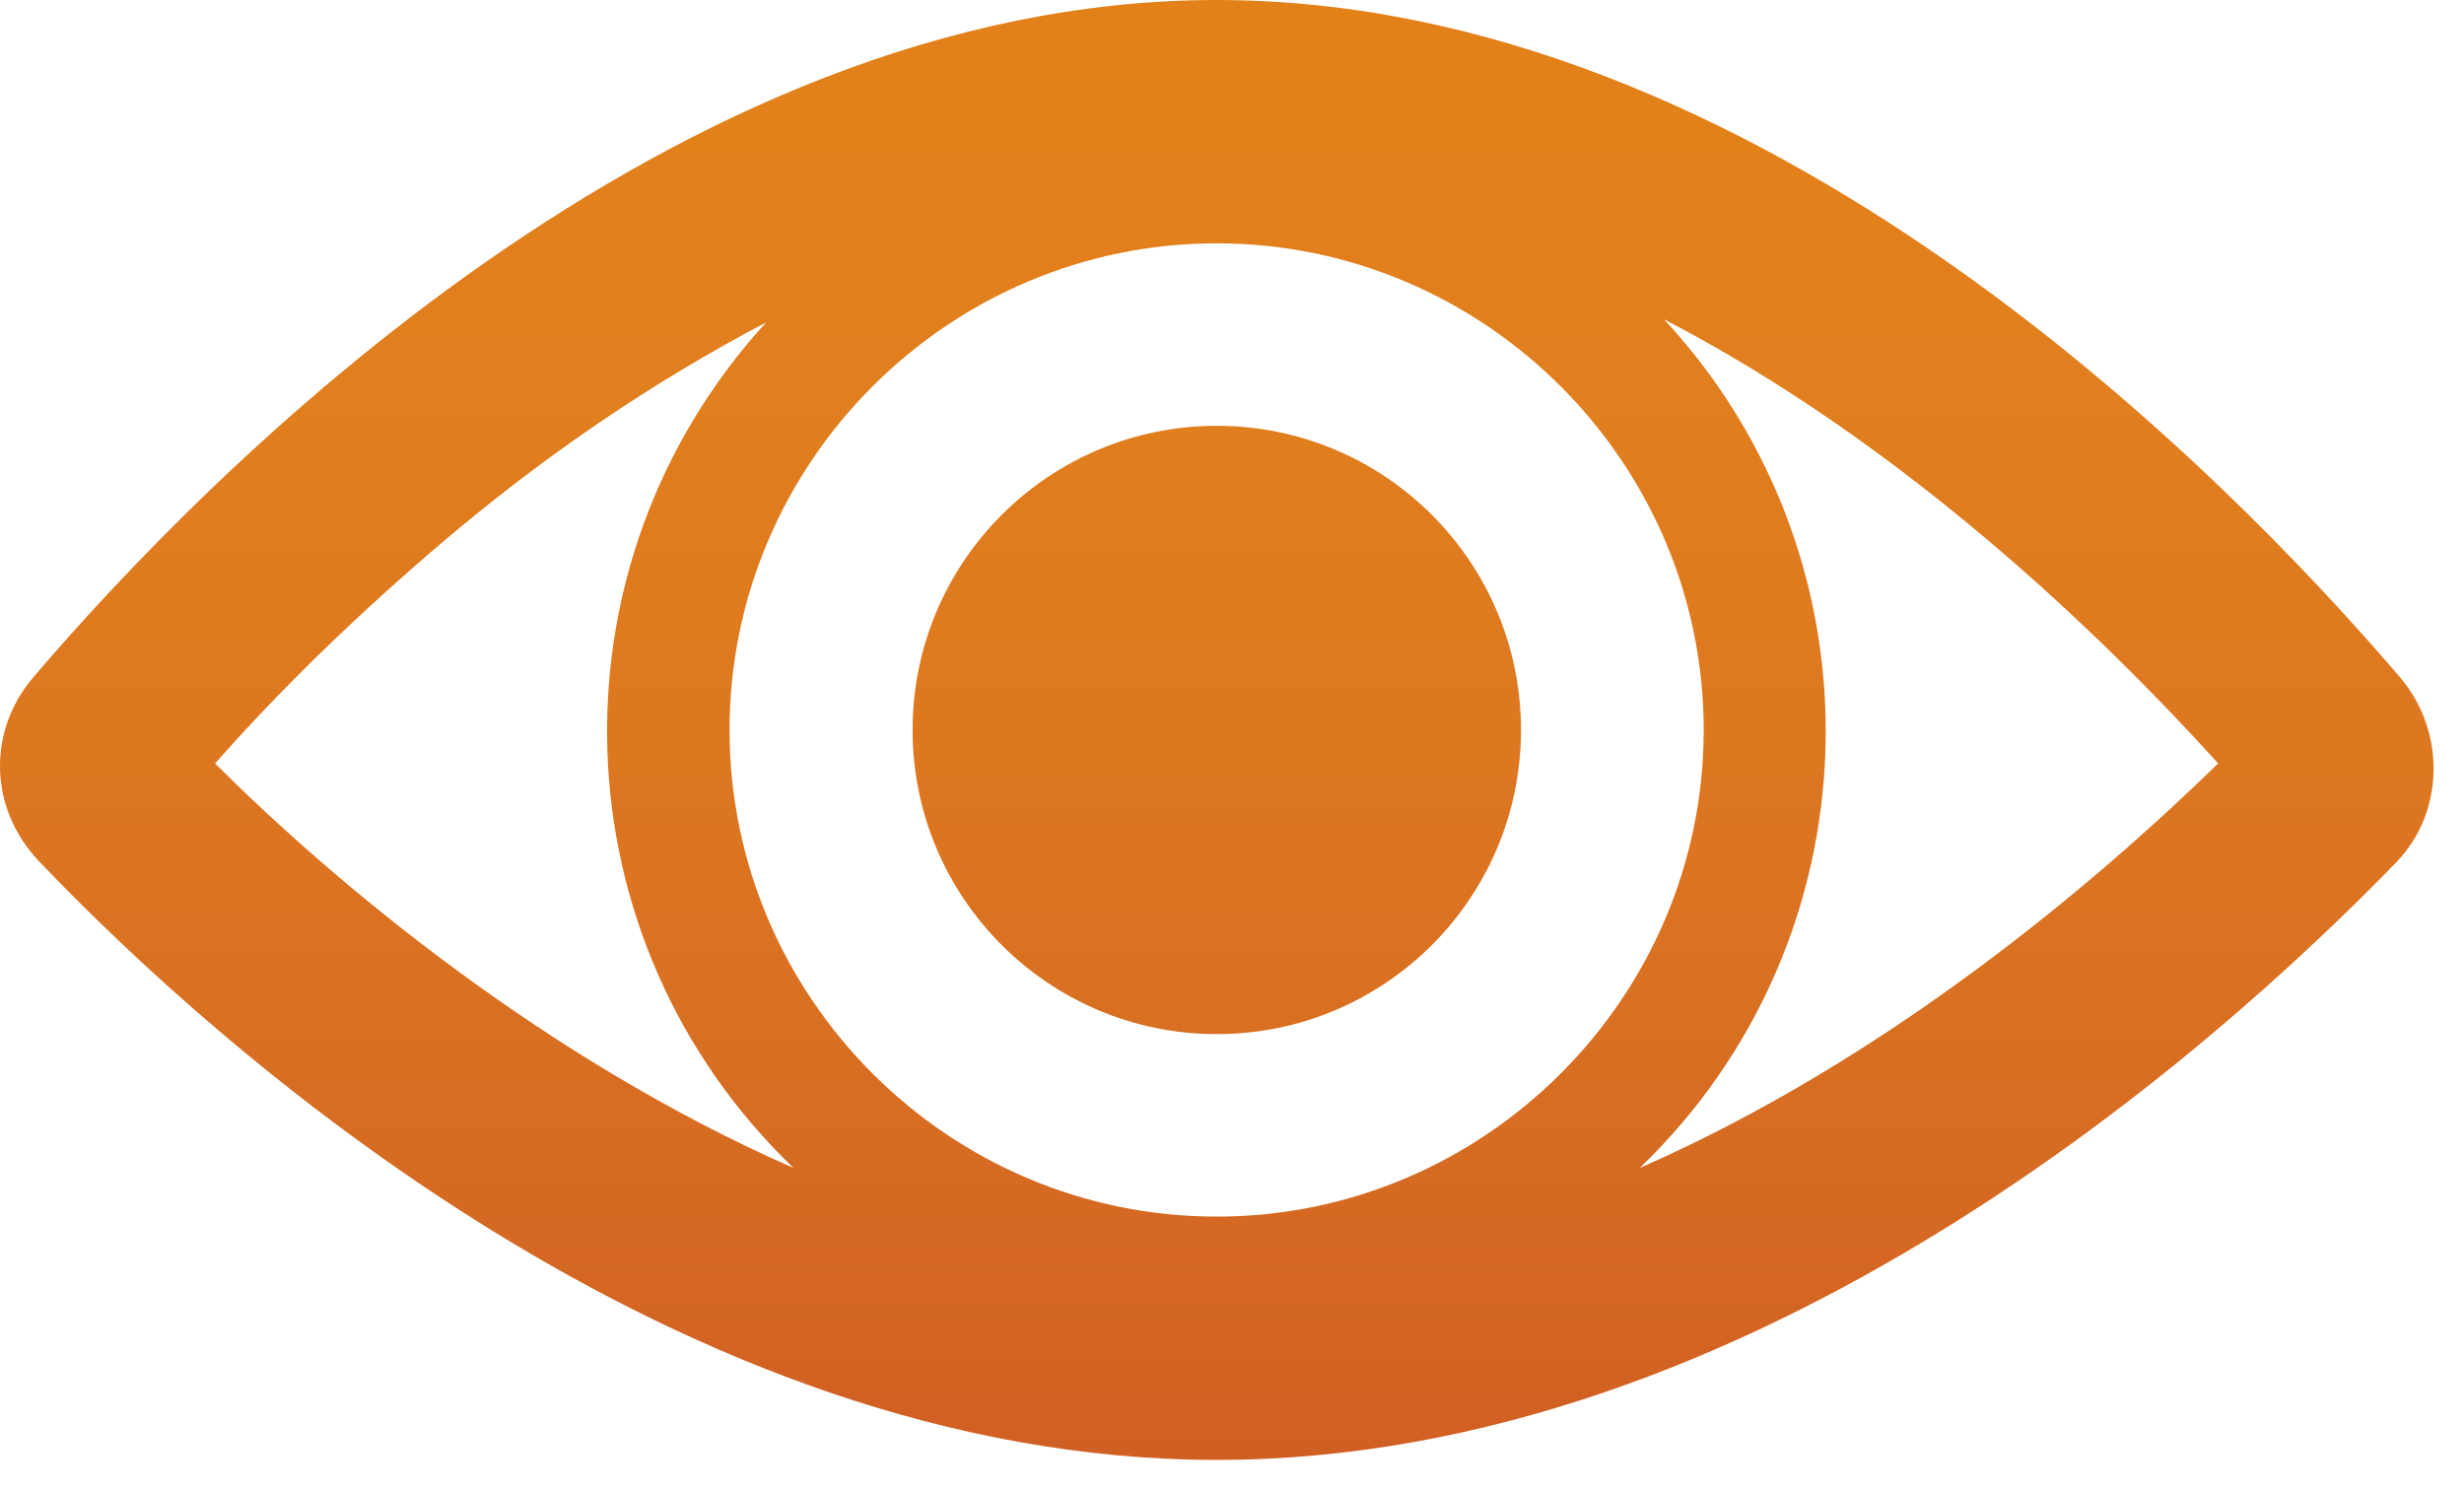
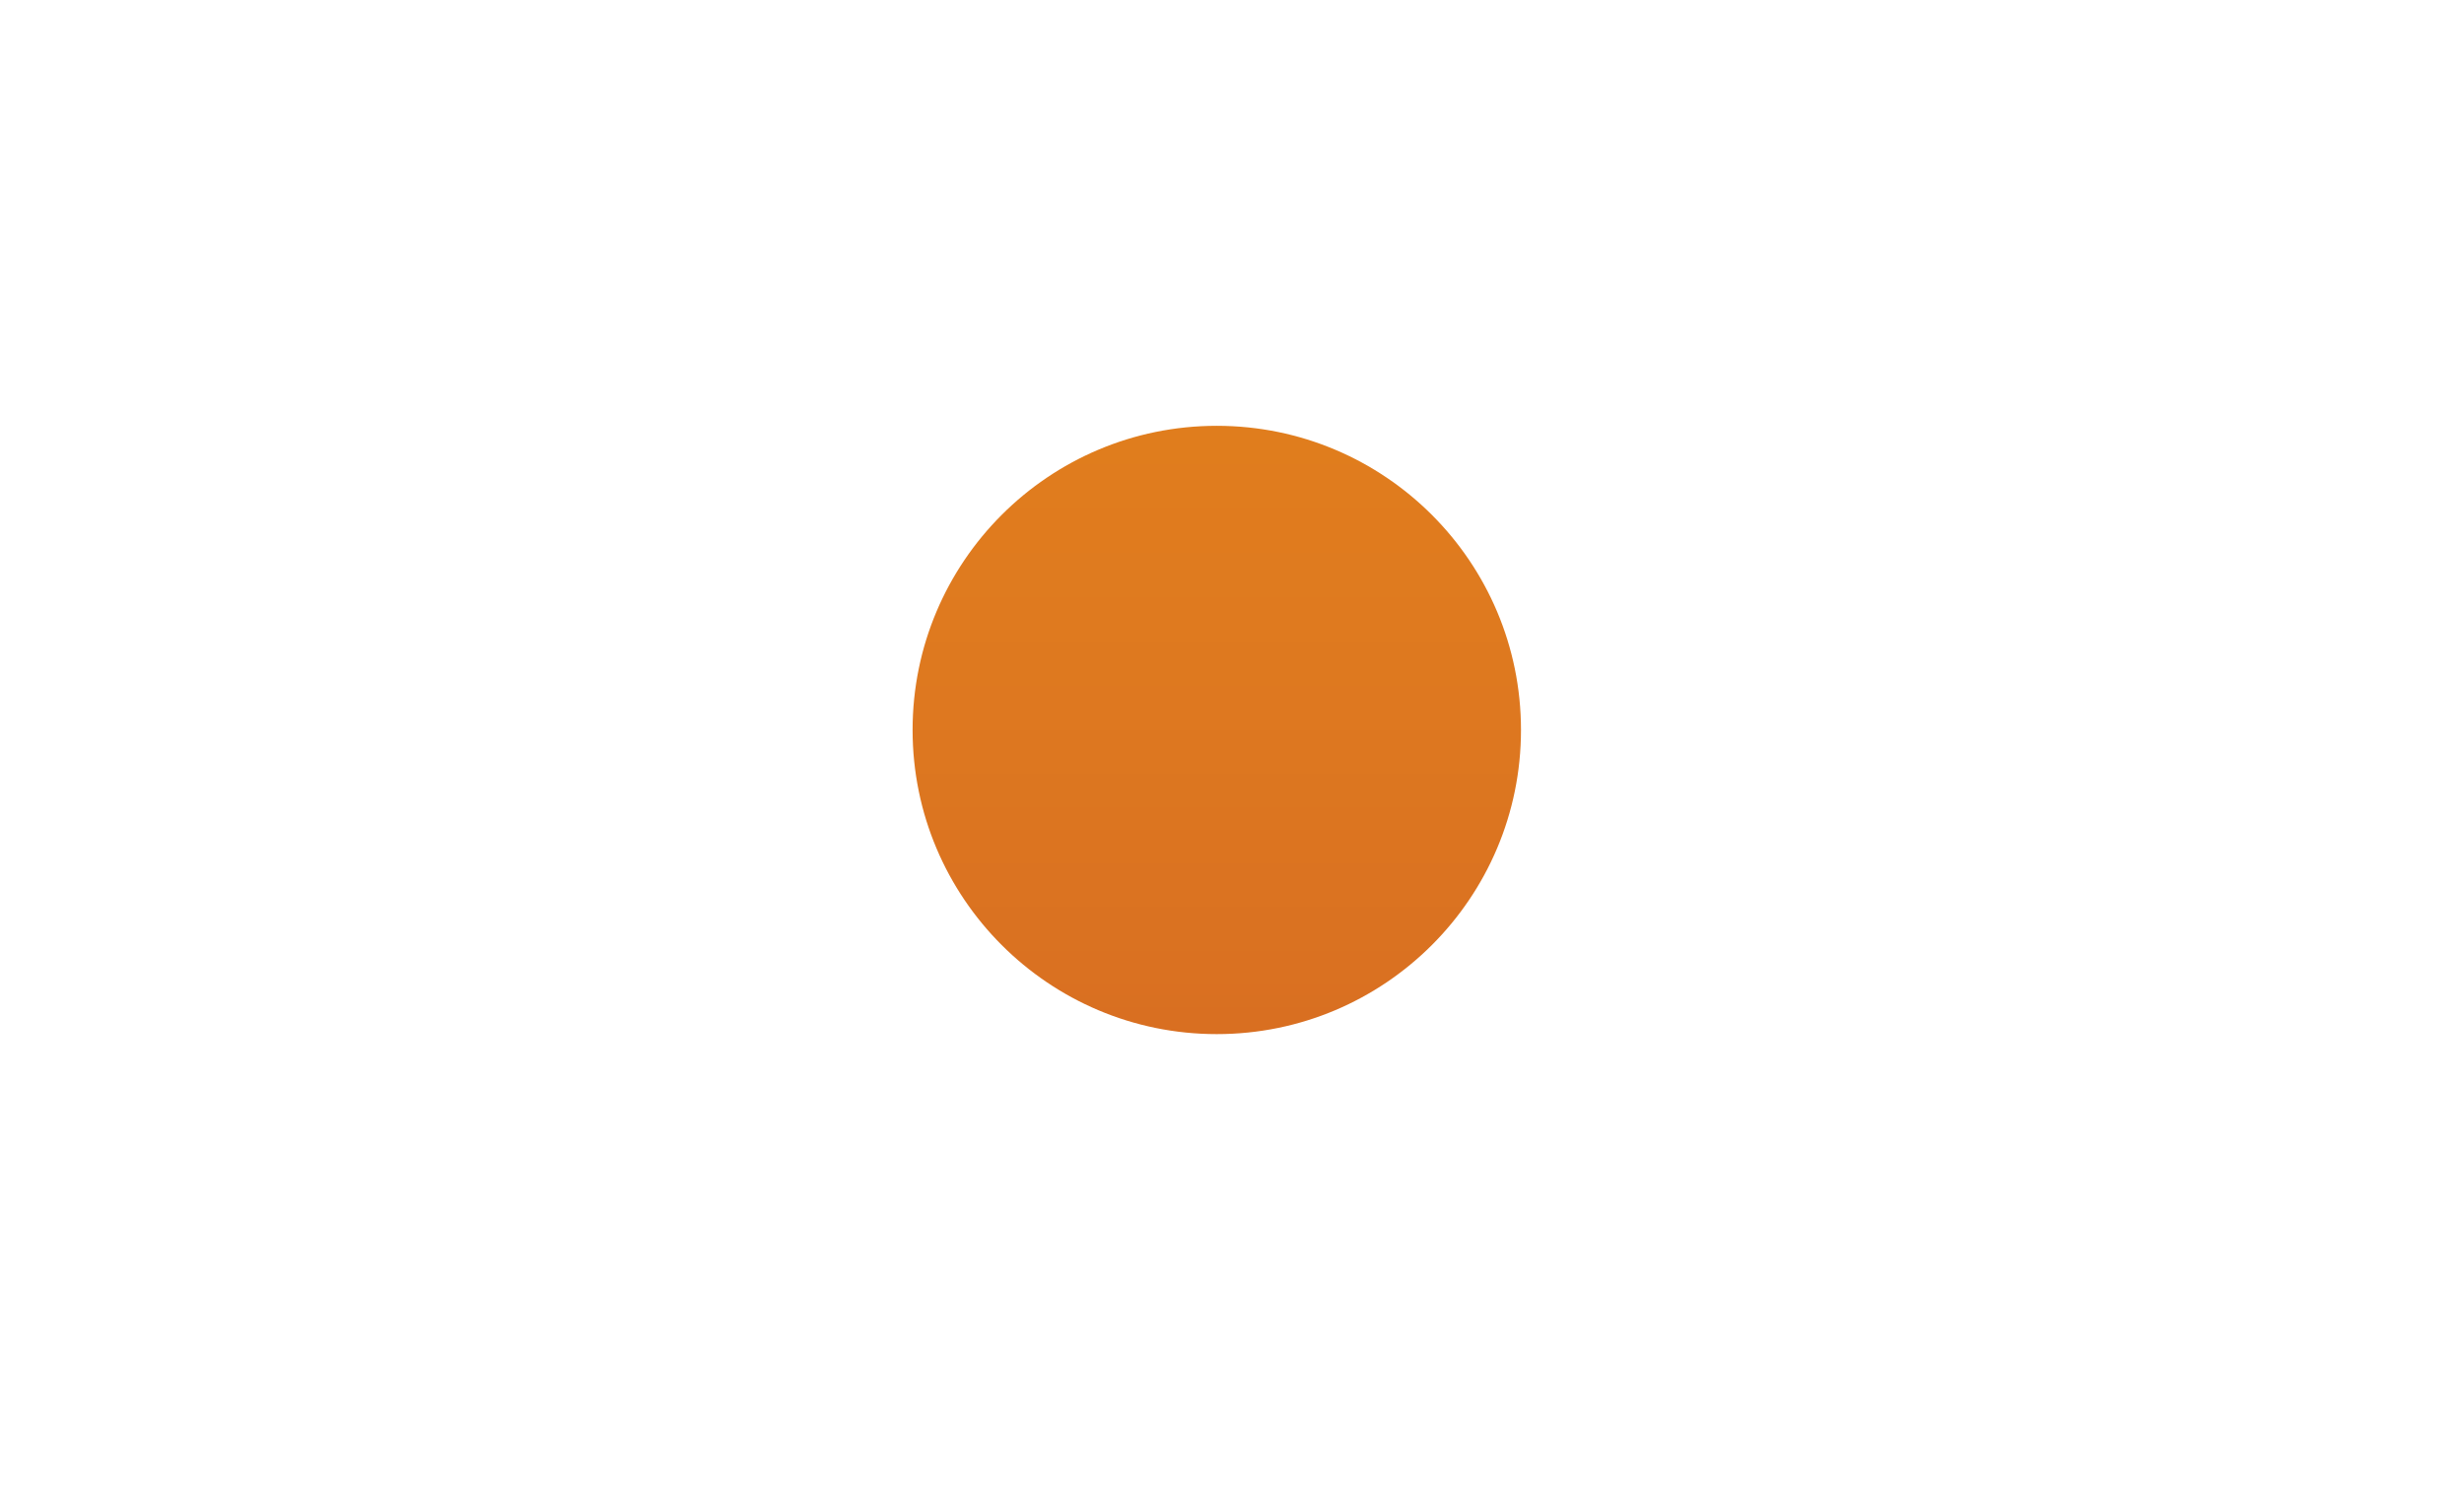
<svg xmlns="http://www.w3.org/2000/svg" width="81" height="49" overflow="hidden">
  <defs>
    <clipPath id="clip0">
      <rect x="155" y="181" width="81" height="49" />
    </clipPath>
    <linearGradient x1="195" y1="229" x2="195" y2="181" gradientUnits="userSpaceOnUse" spreadMethod="reflect" id="fill1">
      <stop offset="0" stop-color="#D05F23" />
      <stop offset="0.03" stop-color="#D16022" />
      <stop offset="0.061" stop-color="#D26222" />
      <stop offset="0.091" stop-color="#D36422" />
      <stop offset="0.121" stop-color="#D46622" />
      <stop offset="0.152" stop-color="#D56822" />
      <stop offset="0.182" stop-color="#D56922" />
      <stop offset="0.212" stop-color="#D66B22" />
      <stop offset="0.242" stop-color="#D76C22" />
      <stop offset="0.273" stop-color="#D86E22" />
      <stop offset="0.303" stop-color="#D96F21" />
      <stop offset="0.333" stop-color="#DA7121" />
      <stop offset="0.364" stop-color="#DA7221" />
      <stop offset="0.394" stop-color="#DB7321" />
      <stop offset="0.424" stop-color="#DC7420" />
      <stop offset="0.455" stop-color="#DC7620" />
      <stop offset="0.485" stop-color="#DD7720" />
      <stop offset="0.515" stop-color="#DE7820" />
      <stop offset="0.545" stop-color="#DE791F" />
      <stop offset="0.576" stop-color="#DF7A1F" />
      <stop offset="0.606" stop-color="#DF7B1F" />
      <stop offset="0.636" stop-color="#E07B1E" />
      <stop offset="0.667" stop-color="#E07C1E" />
      <stop offset="0.697" stop-color="#E07D1D" />
      <stop offset="0.727" stop-color="#E17E1D" />
      <stop offset="0.758" stop-color="#E17E1D" />
      <stop offset="0.788" stop-color="#E17F1C" />
      <stop offset="0.818" stop-color="#E27F1C" />
      <stop offset="0.848" stop-color="#E2801B" />
      <stop offset="0.879" stop-color="#E2801B" />
      <stop offset="0.909" stop-color="#E2801A" />
      <stop offset="0.939" stop-color="#E2801A" />
      <stop offset="0.97" stop-color="#E28019" />
      <stop offset="1" stop-color="#E38119" />
    </linearGradient>
    <linearGradient x1="195" y1="229" x2="195" y2="181" gradientUnits="userSpaceOnUse" spreadMethod="reflect" id="fill2">
      <stop offset="0" stop-color="#D05F23" />
      <stop offset="0.03" stop-color="#D16022" />
      <stop offset="0.061" stop-color="#D26222" />
      <stop offset="0.091" stop-color="#D36422" />
      <stop offset="0.121" stop-color="#D46622" />
      <stop offset="0.152" stop-color="#D56822" />
      <stop offset="0.182" stop-color="#D56922" />
      <stop offset="0.212" stop-color="#D66B22" />
      <stop offset="0.242" stop-color="#D76C22" />
      <stop offset="0.273" stop-color="#D86E22" />
      <stop offset="0.303" stop-color="#D96F21" />
      <stop offset="0.333" stop-color="#DA7121" />
      <stop offset="0.364" stop-color="#DA7221" />
      <stop offset="0.394" stop-color="#DB7321" />
      <stop offset="0.424" stop-color="#DC7420" />
      <stop offset="0.455" stop-color="#DC7620" />
      <stop offset="0.485" stop-color="#DD7720" />
      <stop offset="0.515" stop-color="#DE7820" />
      <stop offset="0.545" stop-color="#DE791F" />
      <stop offset="0.576" stop-color="#DF7A1F" />
      <stop offset="0.606" stop-color="#DF7B1F" />
      <stop offset="0.636" stop-color="#E07B1E" />
      <stop offset="0.667" stop-color="#E07C1E" />
      <stop offset="0.697" stop-color="#E07D1D" />
      <stop offset="0.727" stop-color="#E17E1D" />
      <stop offset="0.758" stop-color="#E17E1D" />
      <stop offset="0.788" stop-color="#E17F1C" />
      <stop offset="0.818" stop-color="#E27F1C" />
      <stop offset="0.848" stop-color="#E2801B" />
      <stop offset="0.879" stop-color="#E2801B" />
      <stop offset="0.909" stop-color="#E2801A" />
      <stop offset="0.939" stop-color="#E2801A" />
      <stop offset="0.97" stop-color="#E28019" />
      <stop offset="1" stop-color="#E38119" />
    </linearGradient>
  </defs>
  <g clip-path="url(#clip0)" transform="translate(-155 -181)">
-     <path d="M208.905 219.4C216.71 211.9 217.111 199.5 209.705 191.5 217.611 195.6 224.116 201.9 227.919 206.1 223.916 210 217.111 215.8 208.905 219.4ZM169.576 198.8C172.878 196 176.381 193.6 180.184 191.6 172.878 199.6 173.279 211.9 181.084 219.4 172.878 215.8 165.973 210 162.07 206.1 164.372 203.5 166.874 201.1 169.576 198.8L169.576 198.8ZM194.995 221C186.188 221 178.983 213.8 178.983 205 178.983 196.2 186.188 189 194.995 189 203.801 189 211.006 196.2 211.006 205 211.006 213.8 203.801 221 194.995 221ZM233.923 203.3C228.119 196.5 212.908 181 194.995 181 177.081 181 161.87 196.5 156.066 203.3 154.565 205.1 154.665 207.6 156.266 209.3 162.171 215.5 177.282 229 194.995 229 212.707 229 227.819 215.5 233.823 209.3 235.324 207.7 235.424 205.1 233.923 203.3Z" fill="url(#fill1)" fill-rule="evenodd" />
    <path d="M205 205C205 210.523 200.523 215 195 215 189.477 215 185 210.523 185 205 185 199.477 189.477 195 195 195 200.523 195 205 199.477 205 205Z" fill="url(#fill2)" fill-rule="evenodd" />
  </g>
</svg>